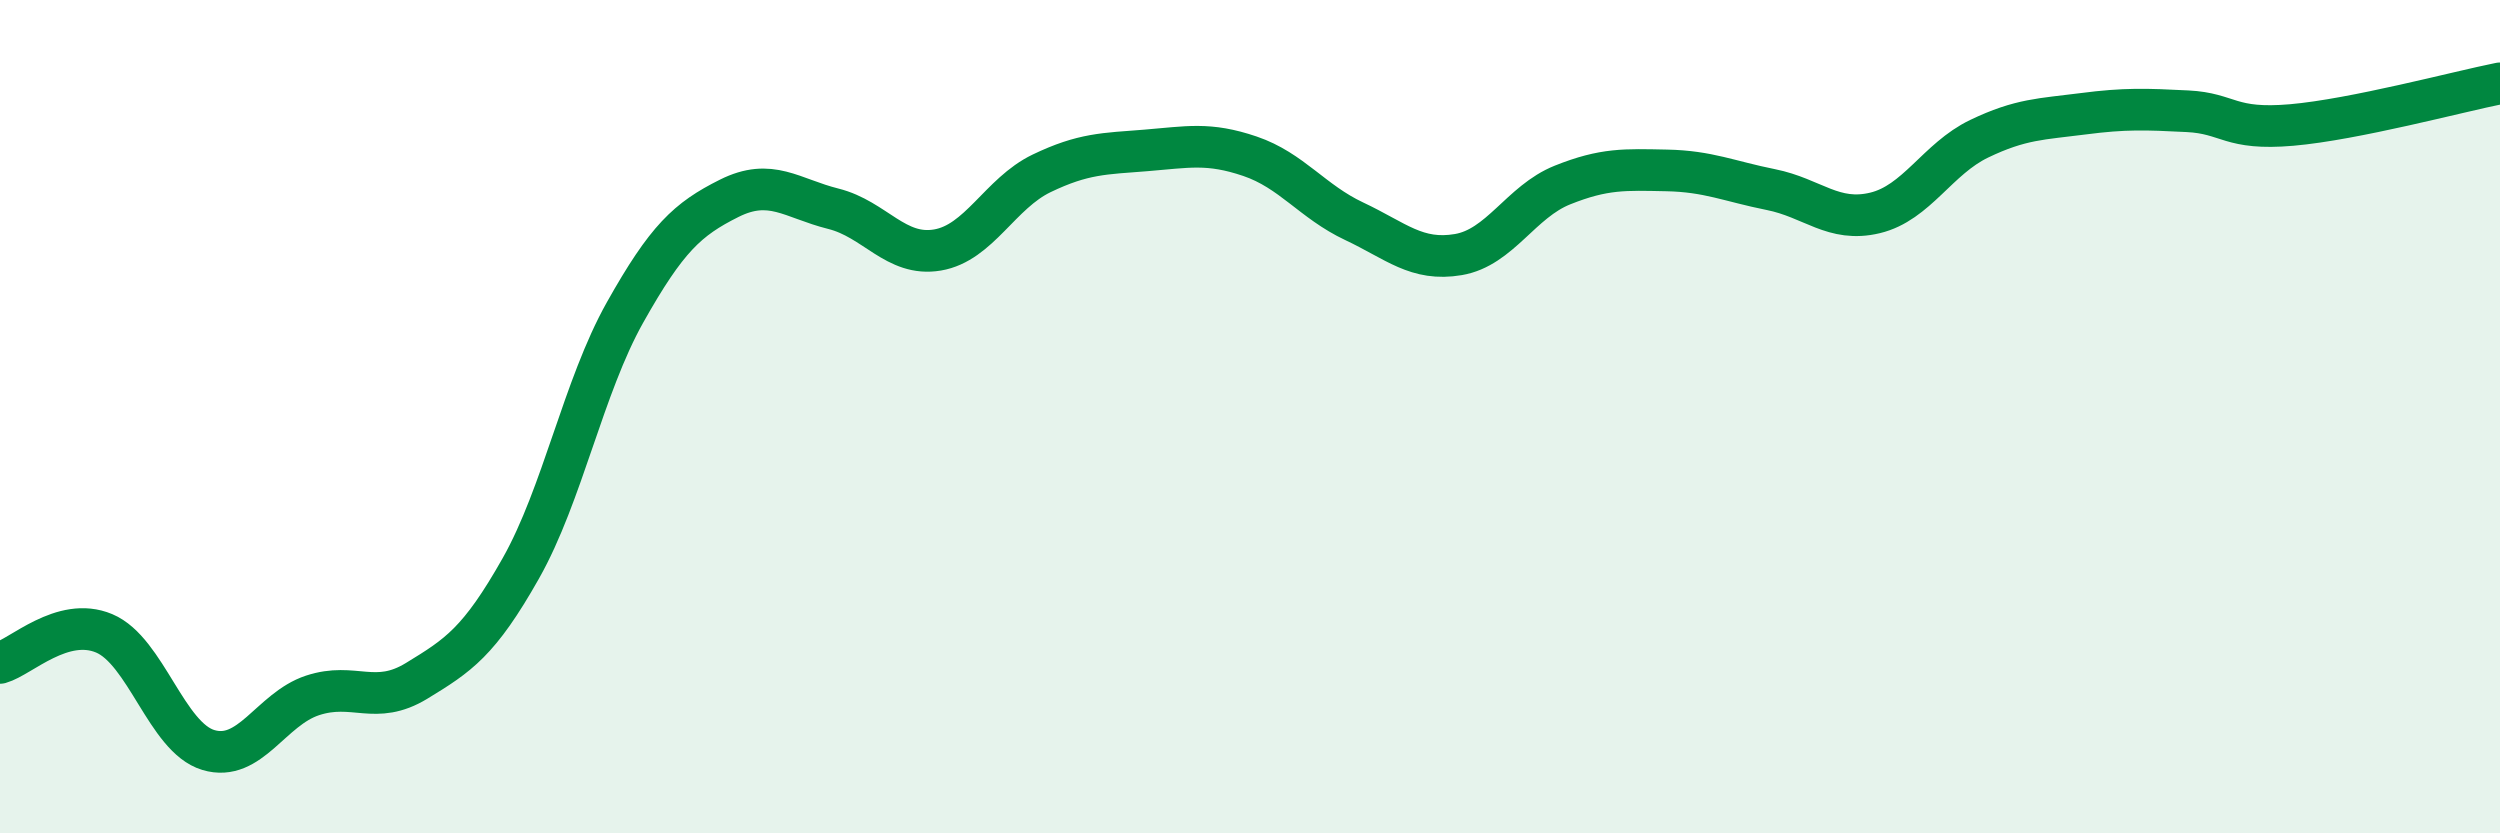
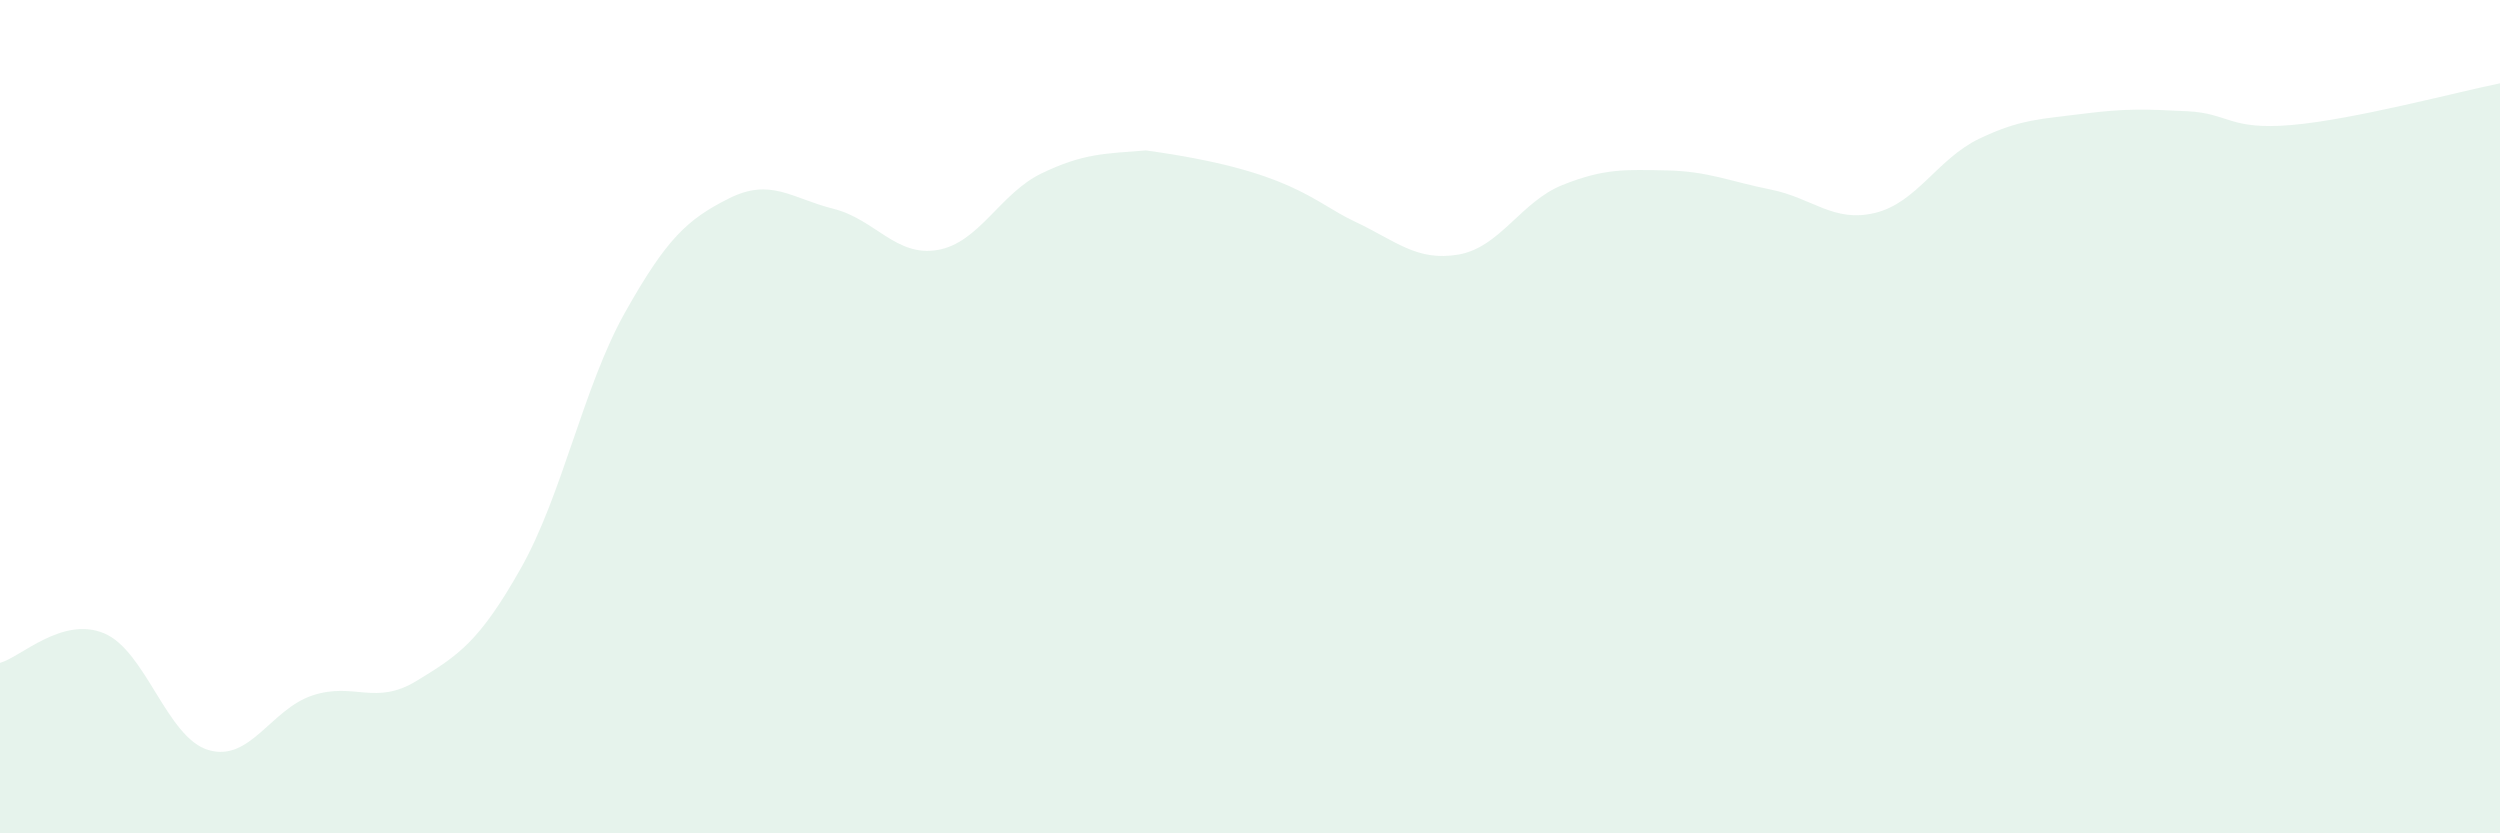
<svg xmlns="http://www.w3.org/2000/svg" width="60" height="20" viewBox="0 0 60 20">
-   <path d="M 0,15.91 C 0.5,15.77 1.5,14.78 2.5,15.2 C 3.5,15.62 4,17.7 5,18 C 6,18.3 6.5,17.02 7.5,16.69 C 8.5,16.36 9,16.95 10,16.34 C 11,15.73 11.5,15.41 12.5,13.64 C 13.5,11.87 14,9.28 15,7.5 C 16,5.72 16.5,5.26 17.5,4.76 C 18.5,4.26 19,4.76 20,5.01 C 21,5.26 21.5,6.17 22.5,6 C 23.5,5.83 24,4.64 25,4.16 C 26,3.68 26.5,3.69 27.5,3.61 C 28.5,3.53 29,3.41 30,3.75 C 31,4.09 31.5,4.84 32.5,5.31 C 33.5,5.78 34,6.28 35,6.11 C 36,5.94 36.5,4.84 37.5,4.44 C 38.5,4.04 39,4.07 40,4.09 C 41,4.11 41.5,4.35 42.5,4.55 C 43.5,4.75 44,5.35 45,5.11 C 46,4.87 46.5,3.81 47.5,3.33 C 48.5,2.85 49,2.86 50,2.73 C 51,2.6 51.5,2.62 52.5,2.67 C 53.5,2.72 53.5,3.13 55,3 C 56.5,2.87 59,2.2 60,2L60 20L0 20Z" fill="#008740" opacity="0.1" stroke-linecap="round" stroke-linejoin="round" />
-   <path d="M 0,15.91 C 0.5,15.77 1.5,14.78 2.5,15.2 C 3.5,15.62 4,17.7 5,18 C 6,18.3 6.5,17.02 7.5,16.69 C 8.5,16.36 9,16.95 10,16.34 C 11,15.73 11.5,15.41 12.5,13.64 C 13.5,11.87 14,9.28 15,7.5 C 16,5.72 16.5,5.26 17.5,4.76 C 18.5,4.26 19,4.76 20,5.01 C 21,5.26 21.5,6.17 22.5,6 C 23.5,5.83 24,4.64 25,4.16 C 26,3.68 26.5,3.69 27.5,3.61 C 28.5,3.53 29,3.41 30,3.75 C 31,4.09 31.5,4.84 32.5,5.31 C 33.5,5.78 34,6.28 35,6.11 C 36,5.94 36.5,4.84 37.5,4.44 C 38.5,4.04 39,4.07 40,4.09 C 41,4.11 41.5,4.35 42.5,4.55 C 43.5,4.75 44,5.35 45,5.11 C 46,4.87 46.5,3.81 47.5,3.33 C 48.5,2.85 49,2.86 50,2.73 C 51,2.6 51.5,2.62 52.5,2.67 C 53.5,2.72 53.5,3.13 55,3 C 56.5,2.87 59,2.2 60,2" stroke="#008740" stroke-width="1" fill="none" stroke-linecap="round" stroke-linejoin="round" />
+   <path d="M 0,15.91 C 0.5,15.77 1.5,14.78 2.5,15.2 C 3.5,15.62 4,17.7 5,18 C 6,18.3 6.5,17.02 7.5,16.69 C 8.5,16.36 9,16.95 10,16.34 C 11,15.73 11.5,15.41 12.5,13.64 C 13.5,11.87 14,9.28 15,7.5 C 16,5.72 16.5,5.26 17.5,4.76 C 18.5,4.26 19,4.76 20,5.01 C 21,5.26 21.5,6.17 22.5,6 C 23.5,5.83 24,4.64 25,4.16 C 26,3.68 26.5,3.69 27.5,3.61 C 31,4.09 31.5,4.84 32.5,5.31 C 33.5,5.78 34,6.28 35,6.11 C 36,5.94 36.5,4.84 37.5,4.44 C 38.5,4.04 39,4.07 40,4.09 C 41,4.11 41.5,4.35 42.5,4.55 C 43.5,4.75 44,5.35 45,5.11 C 46,4.87 46.5,3.81 47.5,3.33 C 48.5,2.85 49,2.86 50,2.73 C 51,2.6 51.5,2.62 52.5,2.67 C 53.5,2.72 53.5,3.13 55,3 C 56.5,2.87 59,2.2 60,2L60 20L0 20Z" fill="#008740" opacity="0.1" stroke-linecap="round" stroke-linejoin="round" />
</svg>